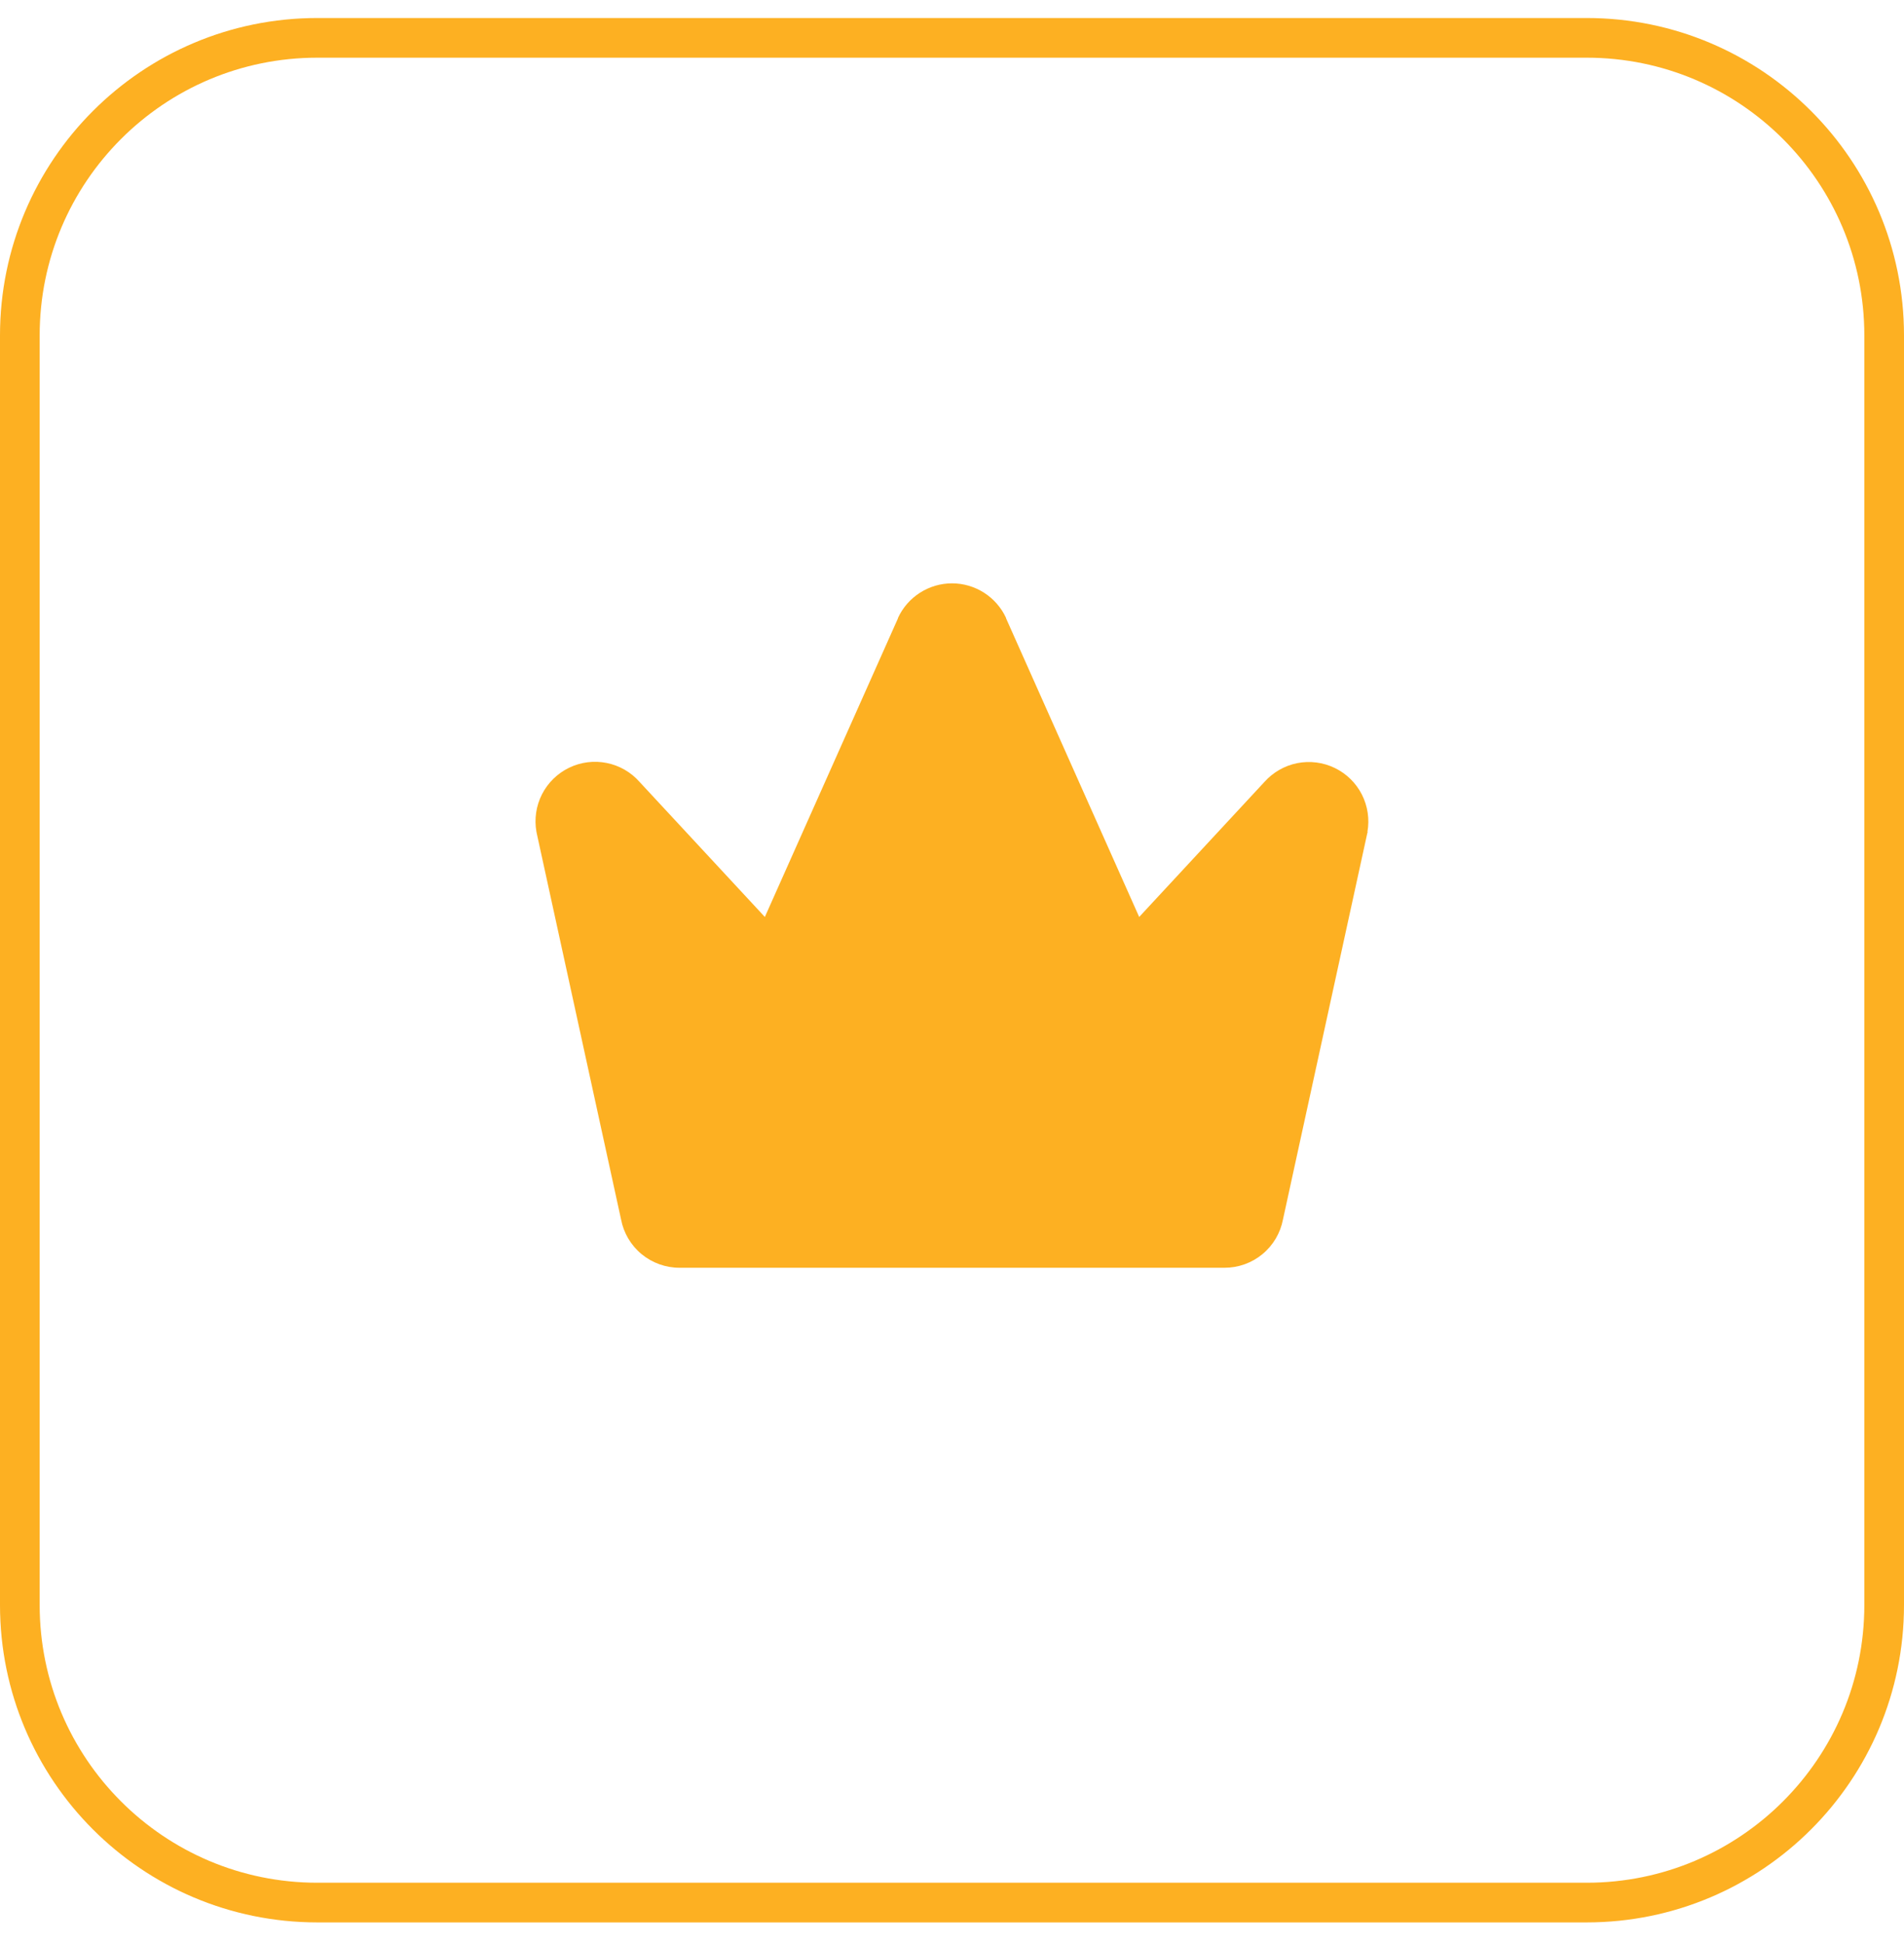
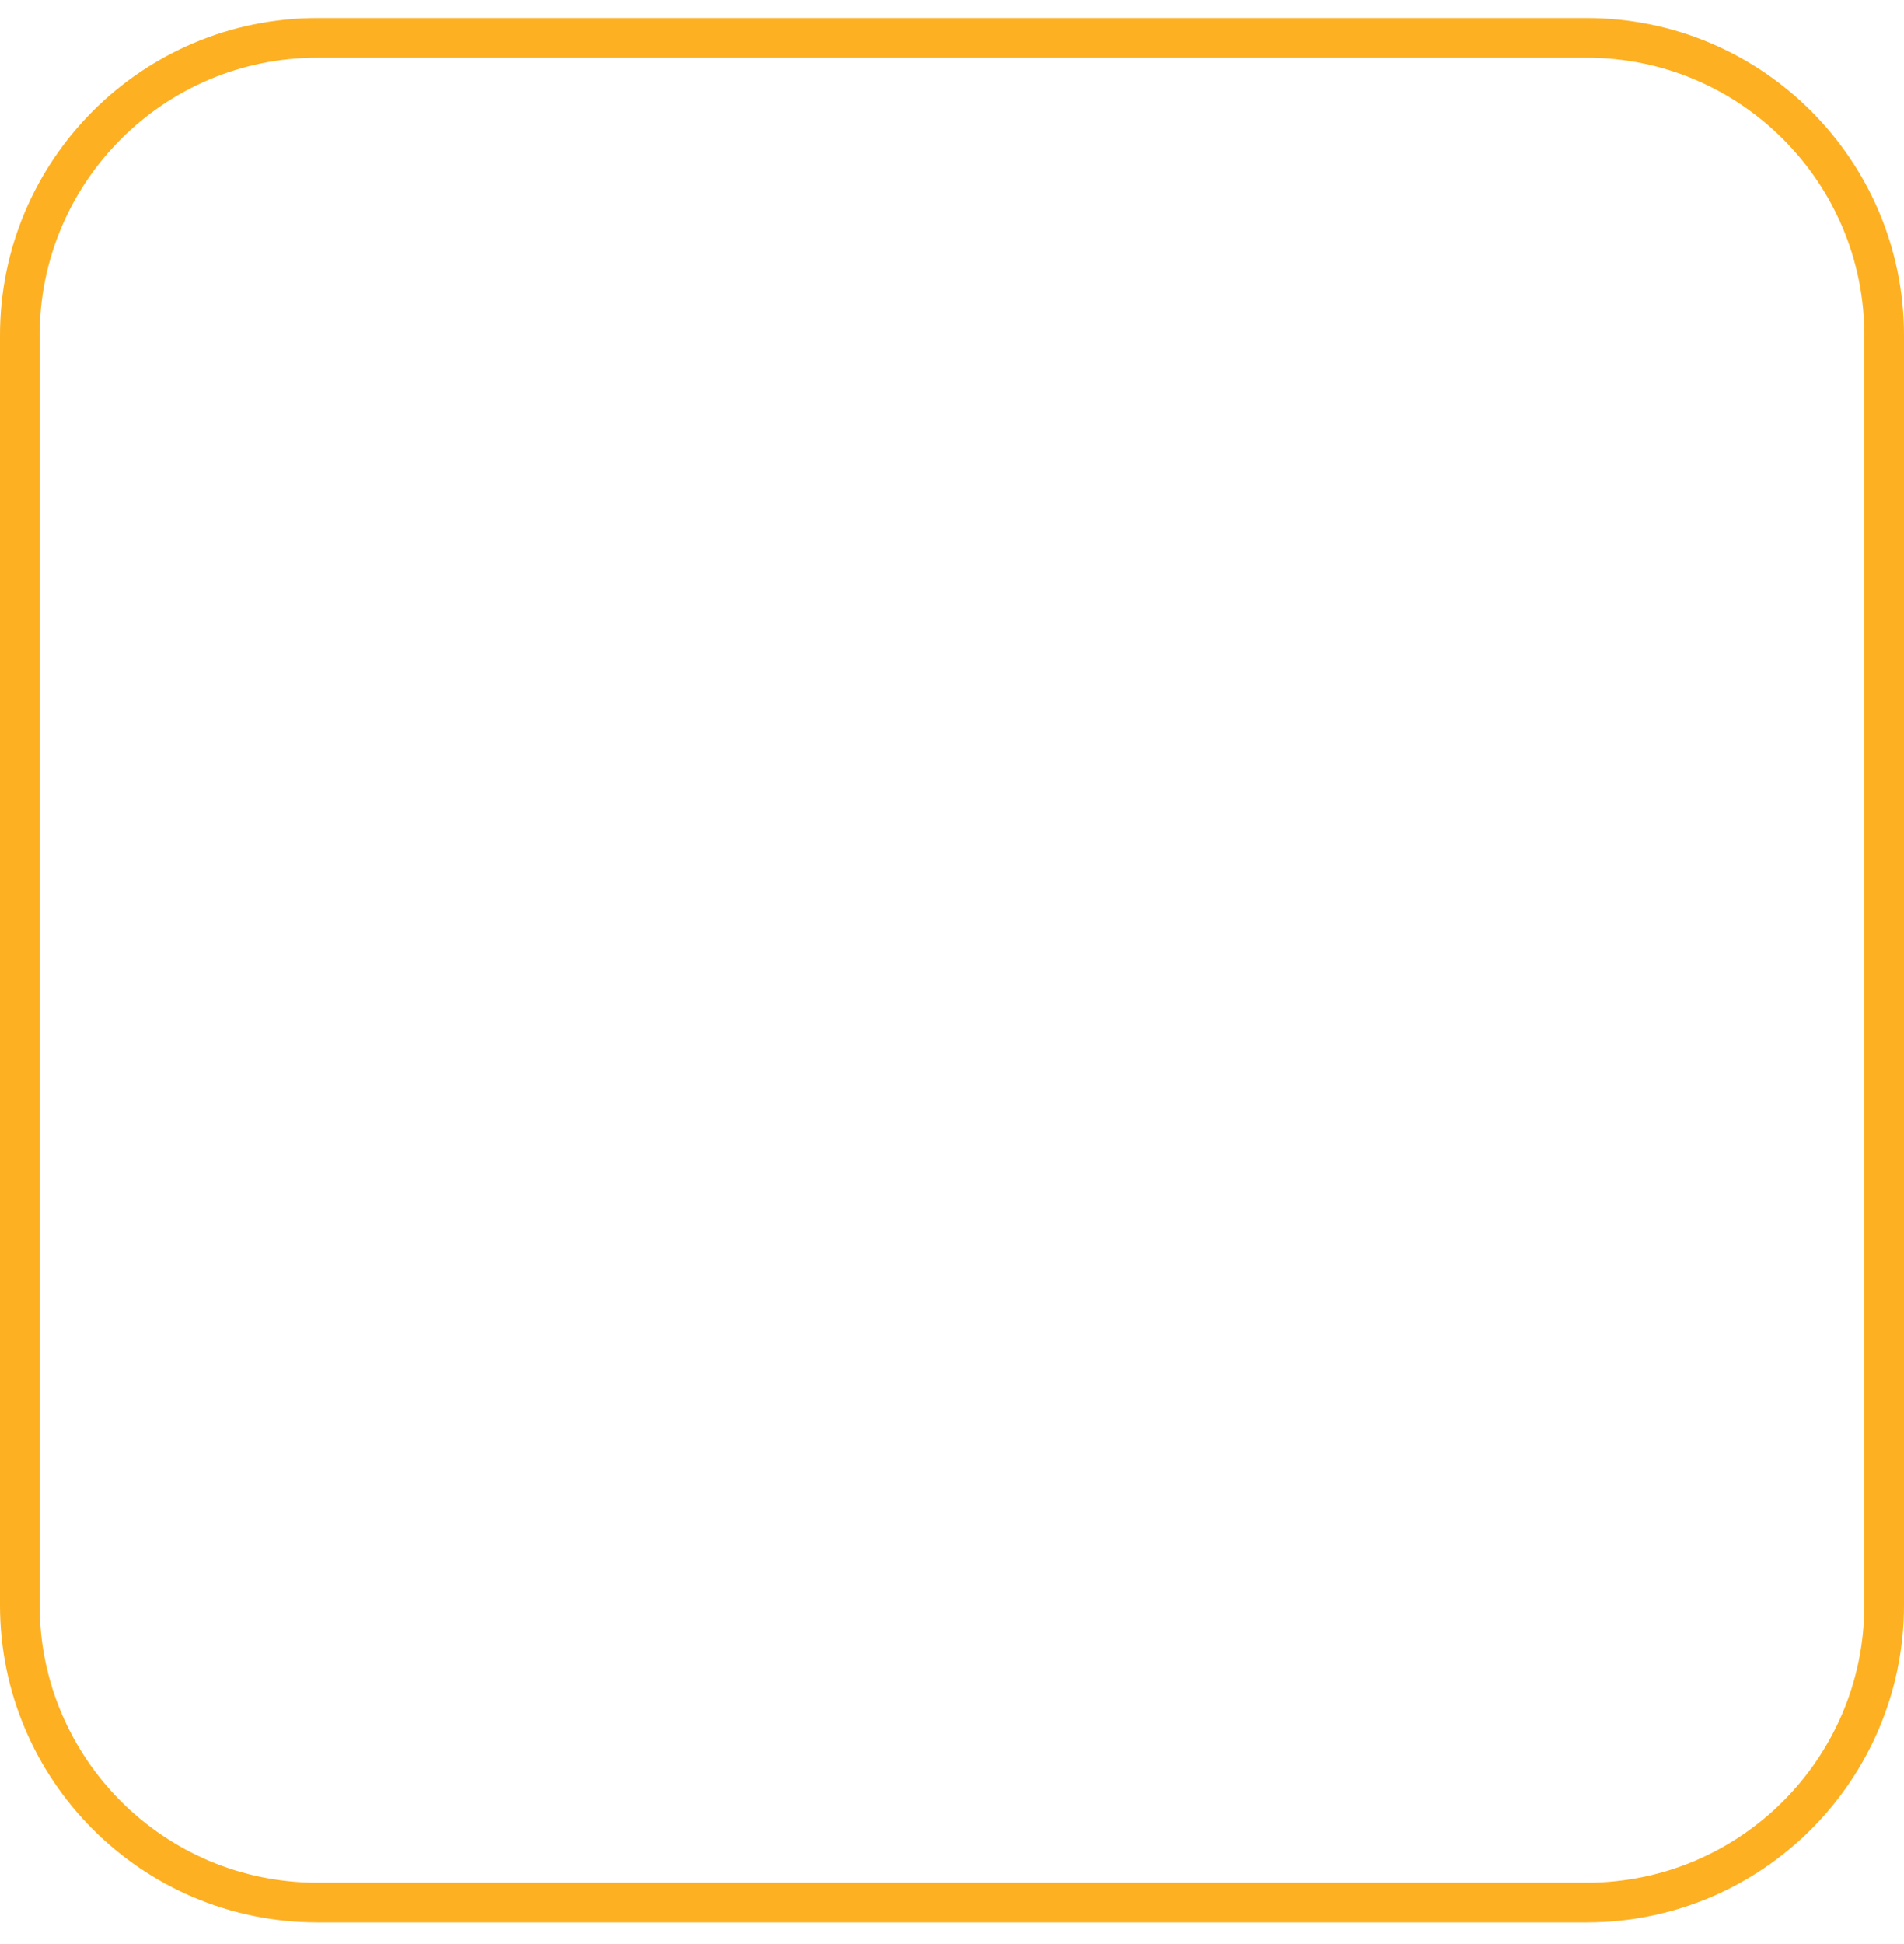
<svg xmlns="http://www.w3.org/2000/svg" width="48" height="49" viewBox="0 0 48 49" fill="none">
  <path d="M0.5 8.454C0.5 4.312 3.858 0.954 8 0.954H40C44.142 0.954 47.5 4.312 47.5 8.454V40.454C47.5 44.596 44.142 47.954 40 47.954H8C3.858 47.954 0.5 44.596 0.5 40.454V8.454Z" stroke="#FDB022" />
-   <path d="M34.477 20.968C34.477 20.978 34.477 20.988 34.47 20.998L32.344 30.736C32.279 31.078 32.096 31.388 31.827 31.61C31.558 31.833 31.22 31.954 30.87 31.954H17.13C16.781 31.954 16.443 31.832 16.174 31.61C15.905 31.388 15.722 31.078 15.657 30.736L13.53 20.998C13.53 20.988 13.526 20.978 13.524 20.968C13.466 20.645 13.515 20.313 13.663 20.021C13.812 19.729 14.052 19.494 14.347 19.351C14.642 19.208 14.975 19.166 15.297 19.231C15.618 19.296 15.909 19.464 16.125 19.71L19.282 23.112L22.638 15.585C22.638 15.582 22.638 15.578 22.638 15.575C22.758 15.315 22.95 15.095 23.192 14.94C23.433 14.786 23.714 14.703 24 14.703C24.287 14.703 24.568 14.786 24.809 14.94C25.05 15.095 25.243 15.315 25.363 15.575C25.362 15.578 25.362 15.582 25.363 15.585L28.719 23.112L31.875 19.71C32.093 19.466 32.383 19.299 32.703 19.235C33.024 19.172 33.356 19.214 33.65 19.357C33.944 19.499 34.183 19.733 34.332 20.024C34.48 20.315 34.53 20.646 34.473 20.968H34.477Z" fill="#FDB022" />
</svg>